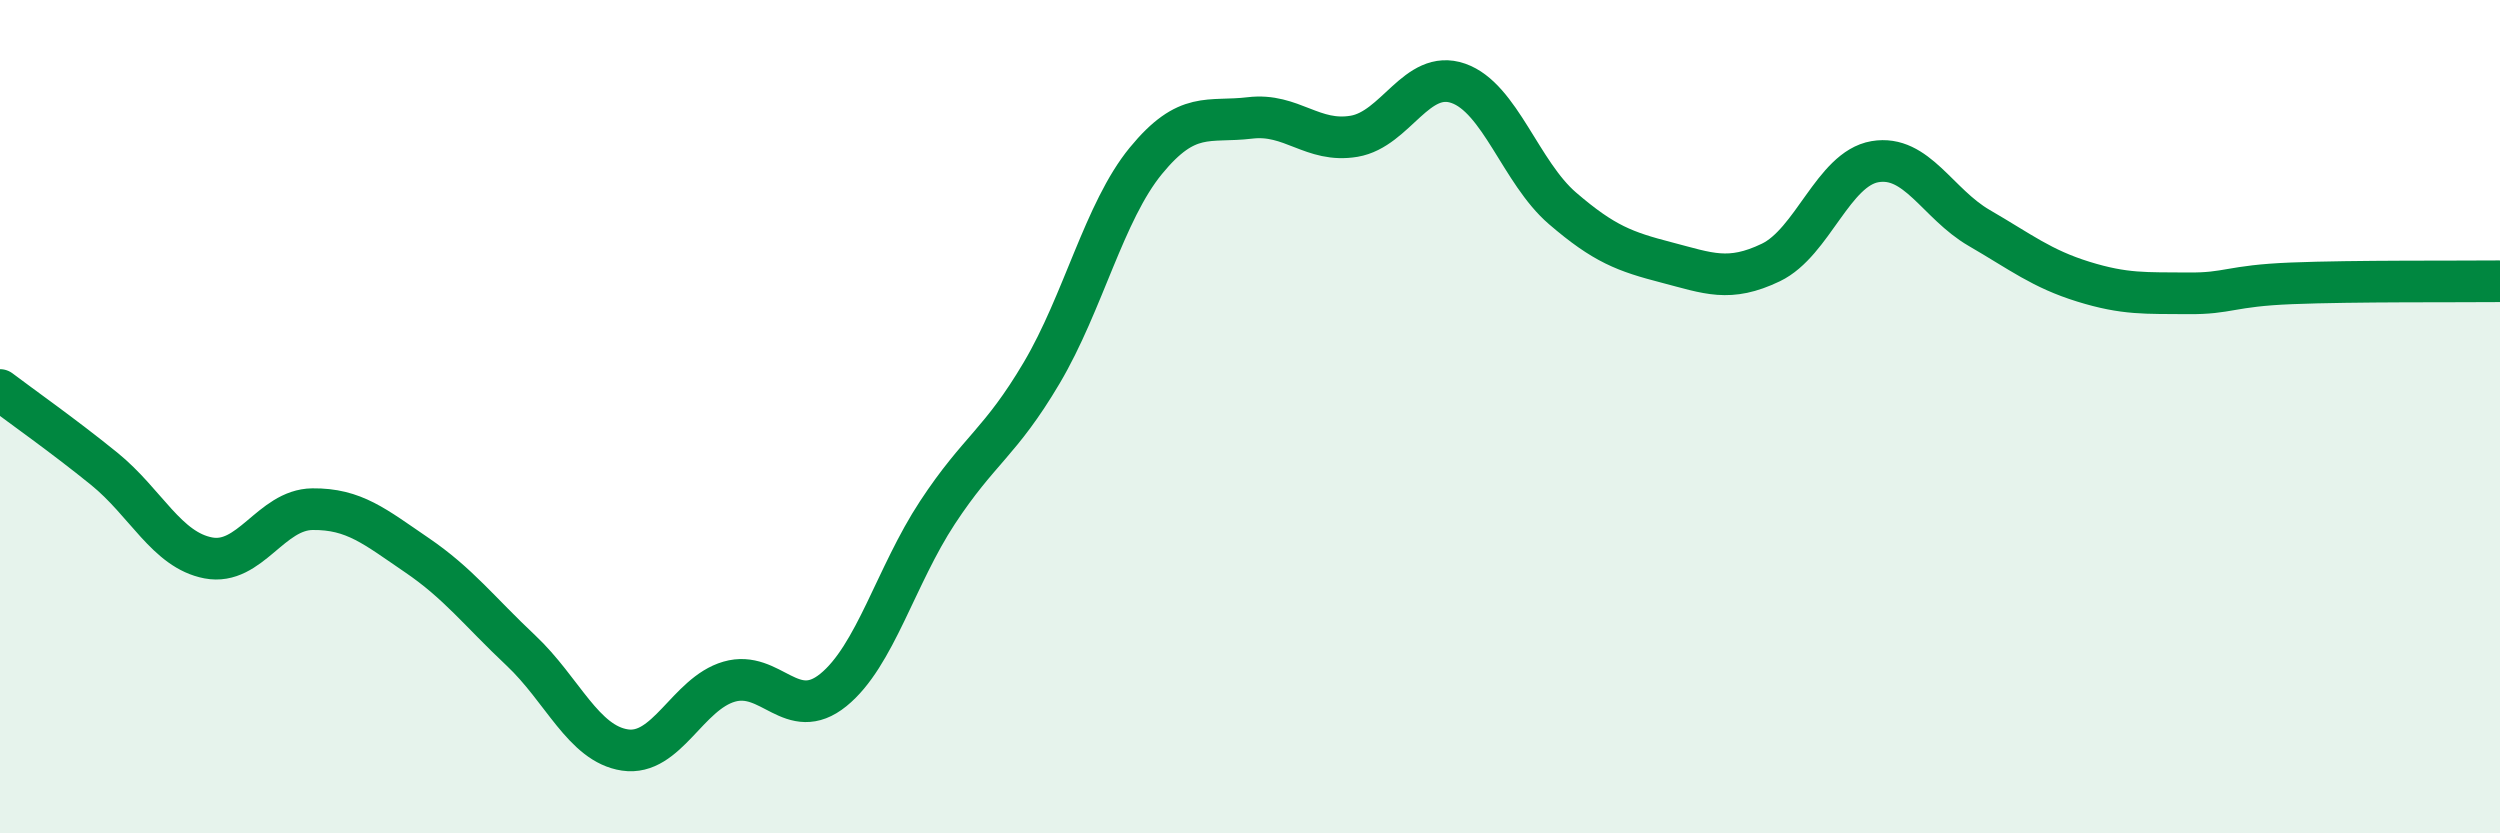
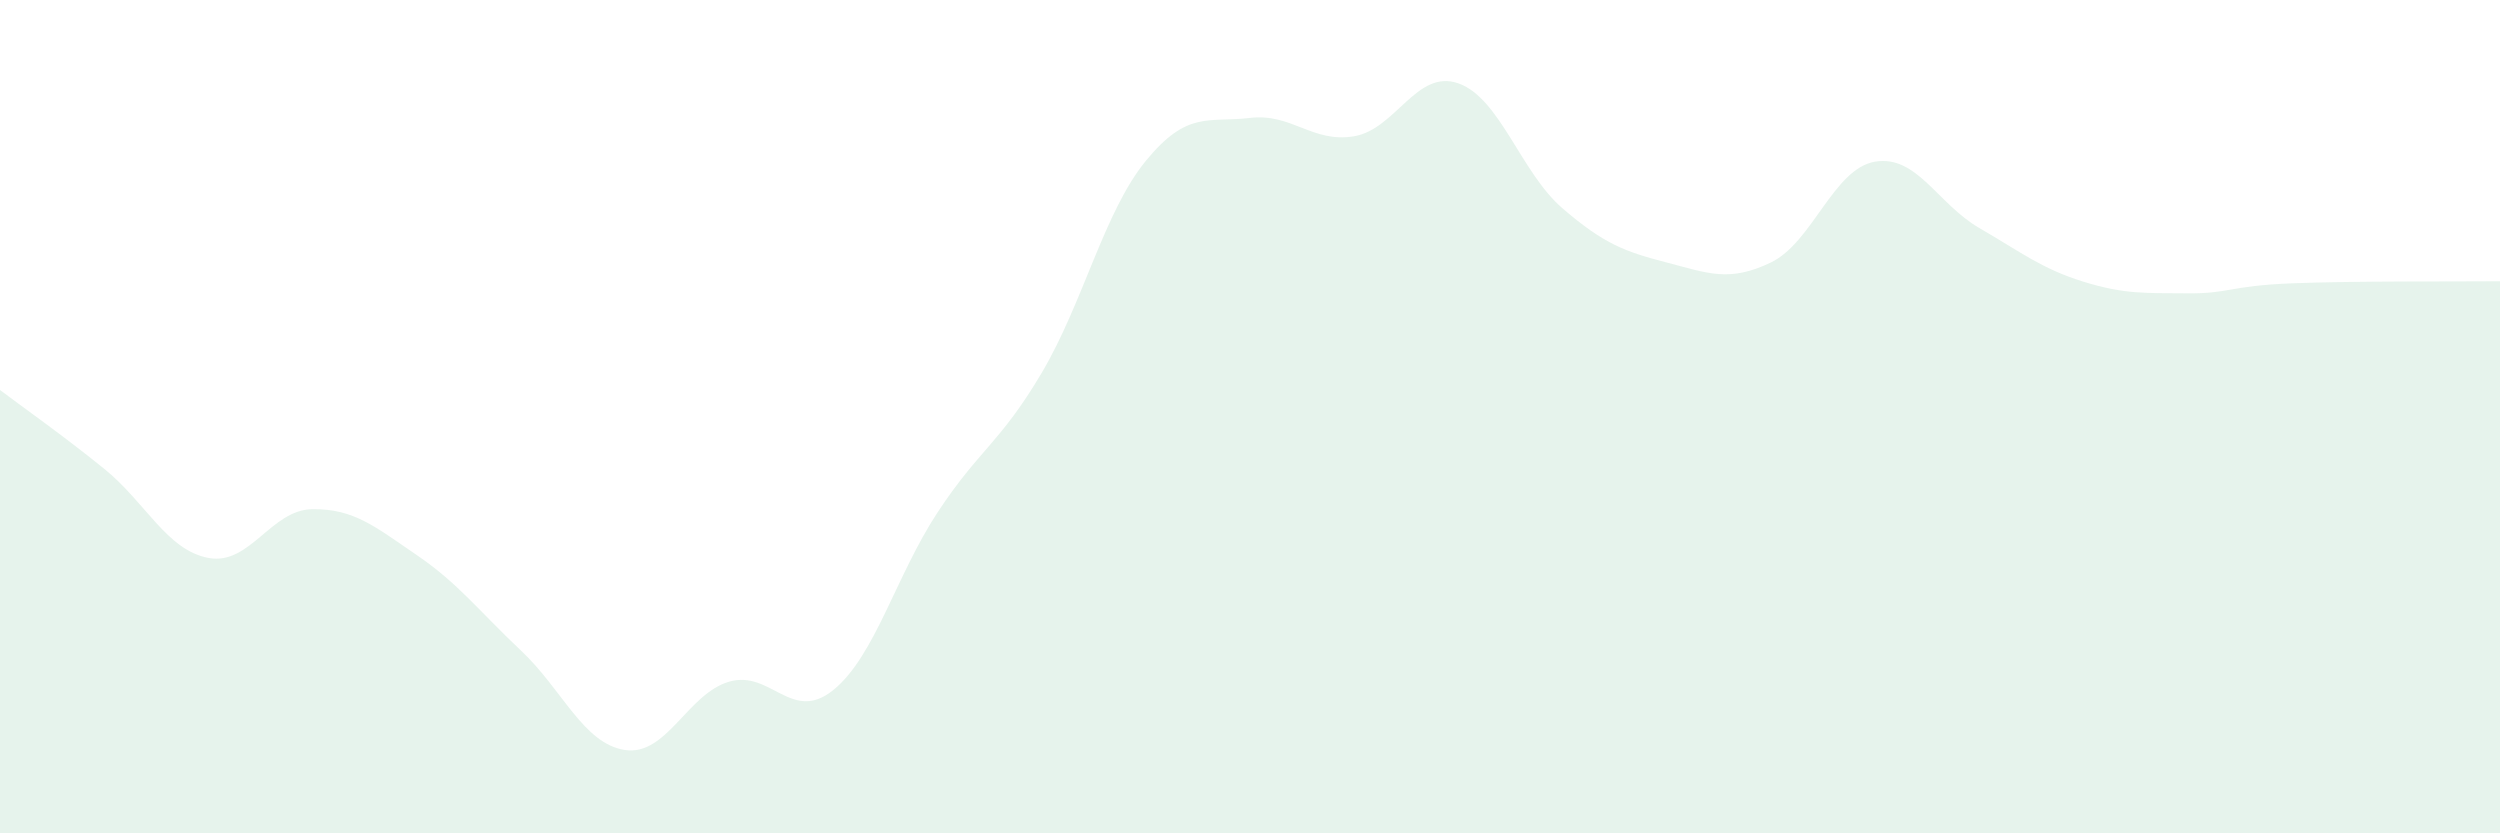
<svg xmlns="http://www.w3.org/2000/svg" width="60" height="20" viewBox="0 0 60 20">
  <path d="M 0,9.36 C 0.5,9.74 1.5,10.44 2.5,11.25 C 3.5,12.06 4,13.2 5,13.39 C 6,13.58 6.5,12.23 7.5,12.22 C 8.5,12.21 9,12.64 10,13.32 C 11,14 11.5,14.67 12.5,15.61 C 13.5,16.55 14,17.85 15,18 C 16,18.15 16.5,16.65 17.5,16.36 C 18.5,16.07 19,17.37 20,16.56 C 21,15.75 21.5,13.82 22.5,12.3 C 23.5,10.78 24,10.64 25,8.95 C 26,7.26 26.5,5.08 27.5,3.86 C 28.5,2.64 29,2.95 30,2.83 C 31,2.71 31.5,3.44 32.5,3.27 C 33.5,3.1 34,1.65 35,2 C 36,2.35 36.5,4.14 37.5,5 C 38.5,5.86 39,6.04 40,6.3 C 41,6.56 41.5,6.78 42.5,6.3 C 43.5,5.82 44,4.05 45,3.88 C 46,3.71 46.5,4.89 47.5,5.47 C 48.5,6.05 49,6.45 50,6.76 C 51,7.07 51.5,7.03 52.5,7.04 C 53.5,7.05 53.5,6.86 55,6.8 C 56.5,6.74 59,6.76 60,6.75L60 20L0 20Z" fill="#008740" opacity="0.1" stroke-linecap="round" stroke-linejoin="round" />
-   <path d="M 0,9.36 C 0.5,9.74 1.5,10.44 2.5,11.25 C 3.5,12.06 4,13.2 5,13.39 C 6,13.58 6.5,12.23 7.5,12.22 C 8.5,12.21 9,12.64 10,13.32 C 11,14 11.5,14.67 12.5,15.61 C 13.5,16.55 14,17.85 15,18 C 16,18.15 16.5,16.65 17.5,16.36 C 18.5,16.07 19,17.37 20,16.56 C 21,15.75 21.5,13.82 22.5,12.3 C 23.5,10.78 24,10.64 25,8.95 C 26,7.26 26.5,5.08 27.5,3.86 C 28.5,2.64 29,2.95 30,2.83 C 31,2.71 31.5,3.44 32.5,3.27 C 33.5,3.1 34,1.65 35,2 C 36,2.35 36.5,4.14 37.5,5 C 38.5,5.86 39,6.04 40,6.3 C 41,6.56 41.5,6.78 42.5,6.3 C 43.5,5.82 44,4.05 45,3.88 C 46,3.71 46.5,4.89 47.5,5.47 C 48.5,6.05 49,6.45 50,6.76 C 51,7.07 51.5,7.03 52.5,7.04 C 53.5,7.05 53.5,6.86 55,6.8 C 56.5,6.74 59,6.76 60,6.75" stroke="#008740" stroke-width="1" fill="none" stroke-linecap="round" stroke-linejoin="round" />
</svg>